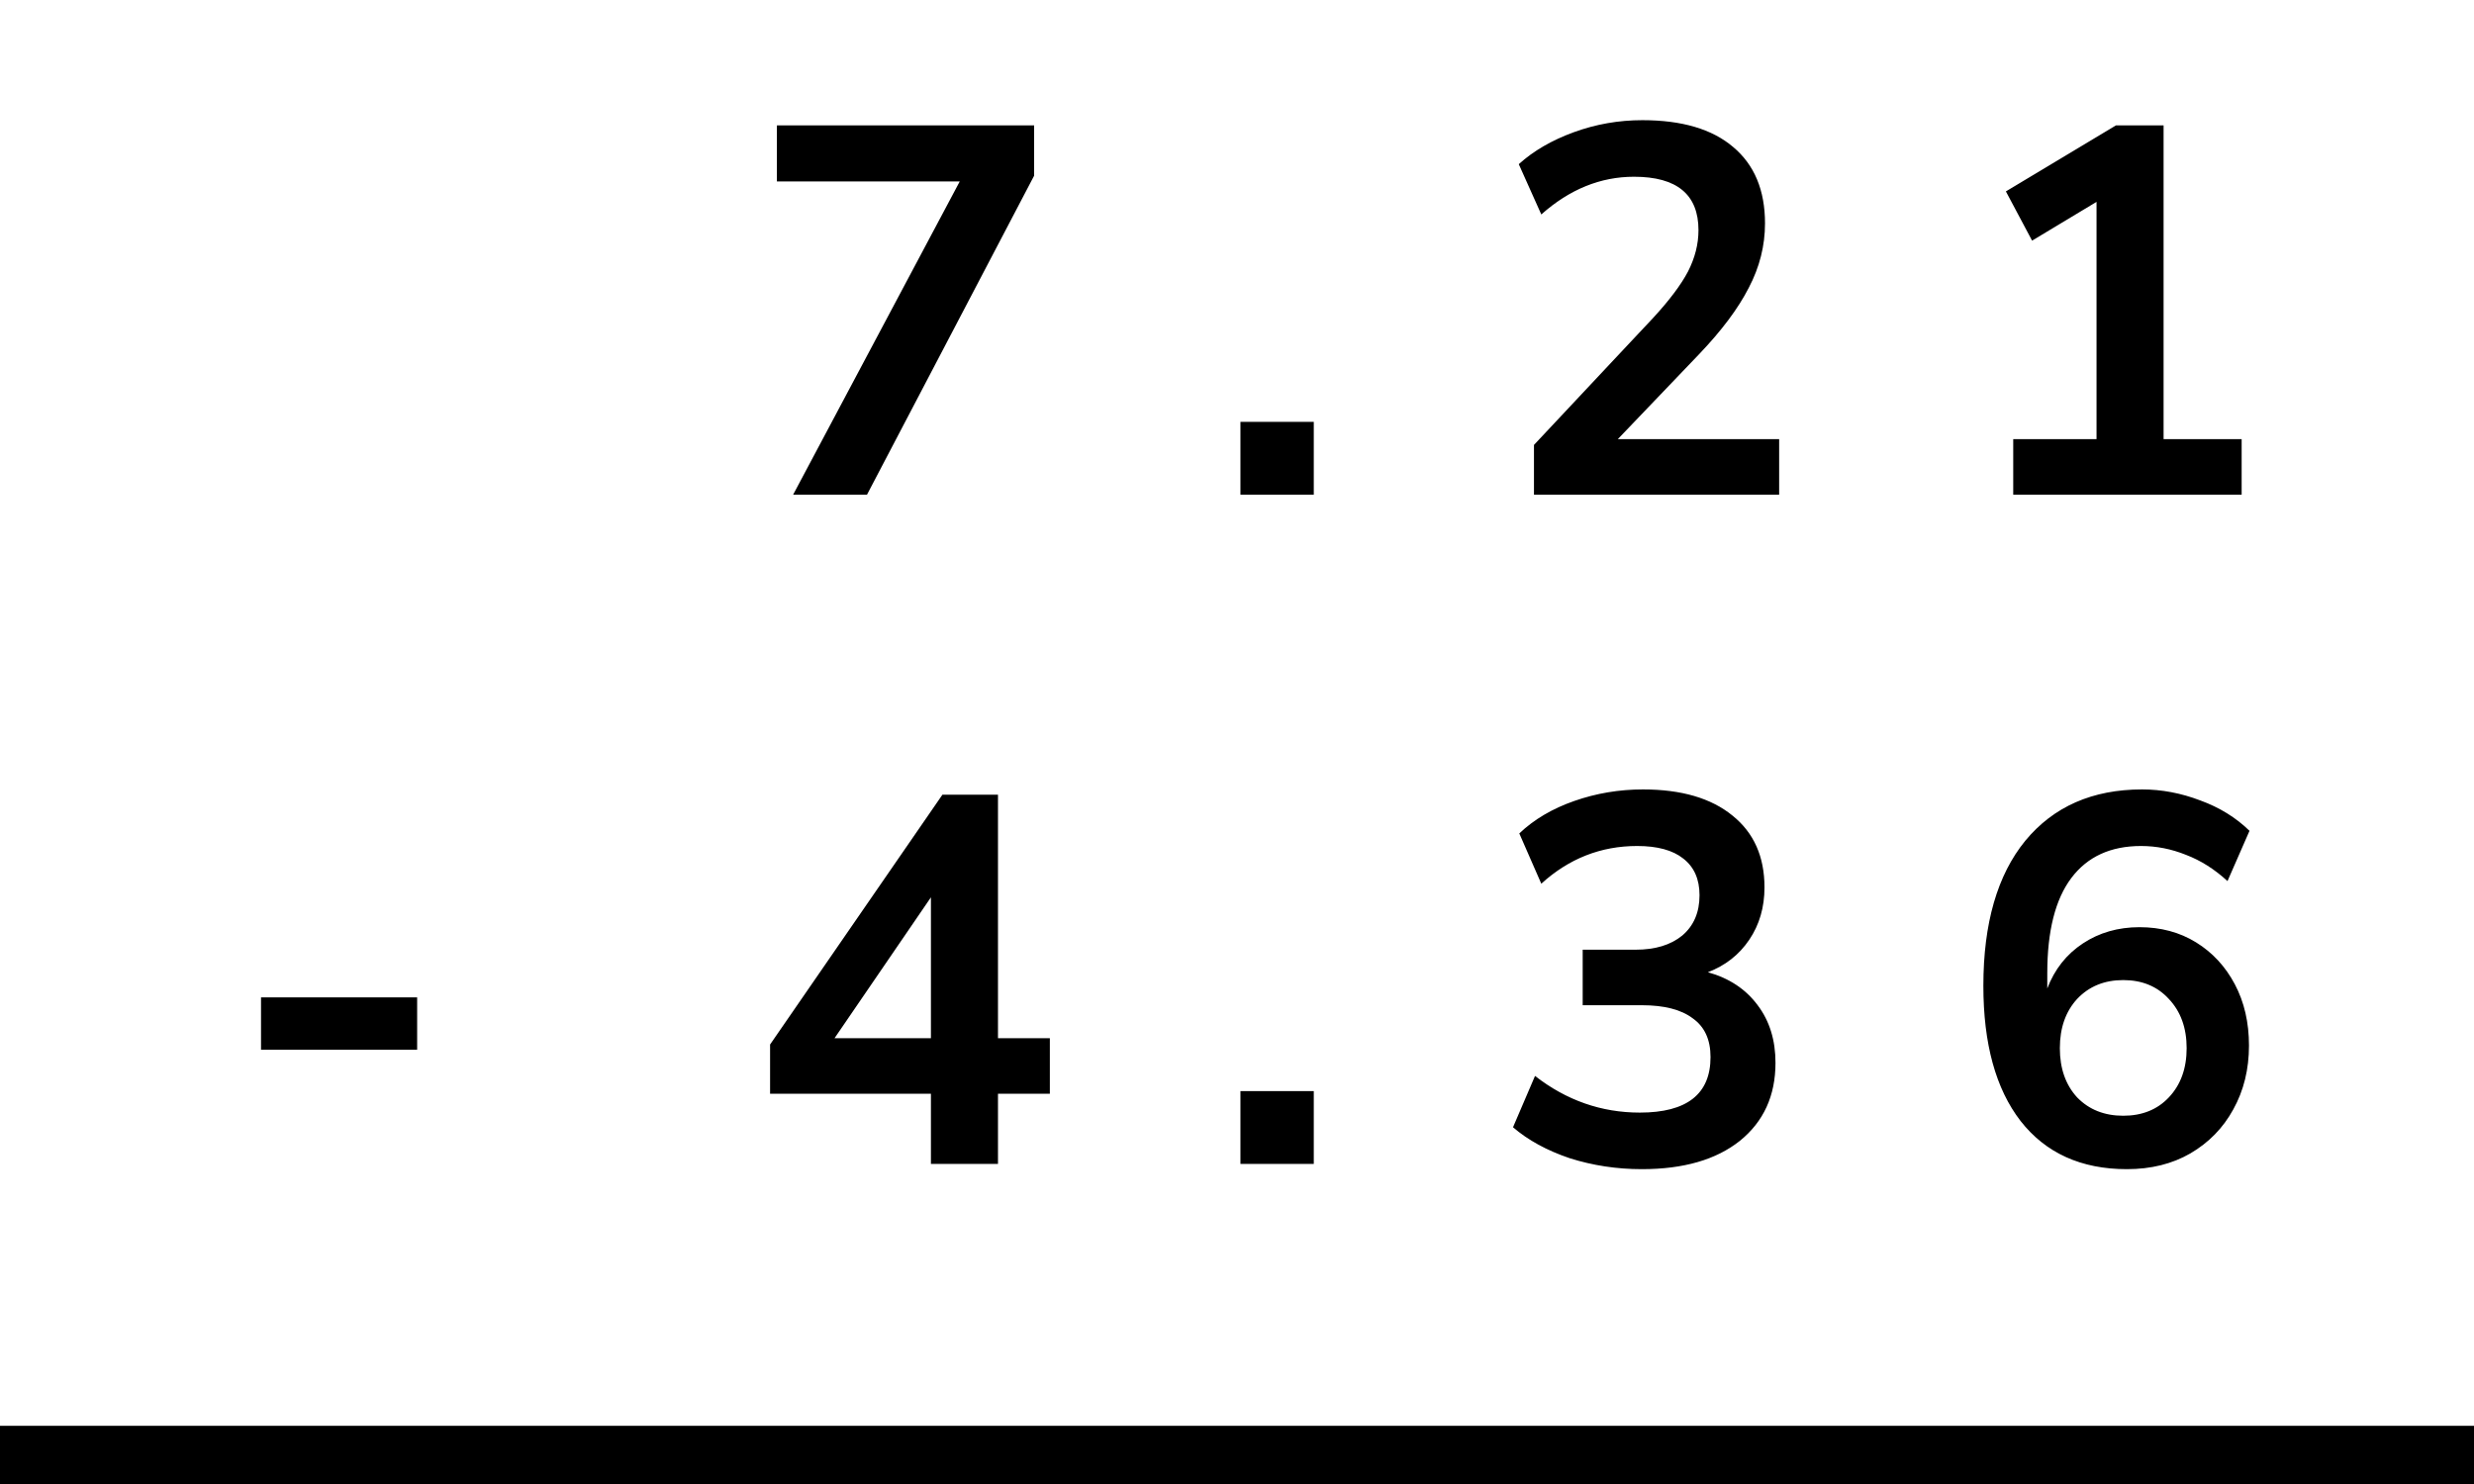
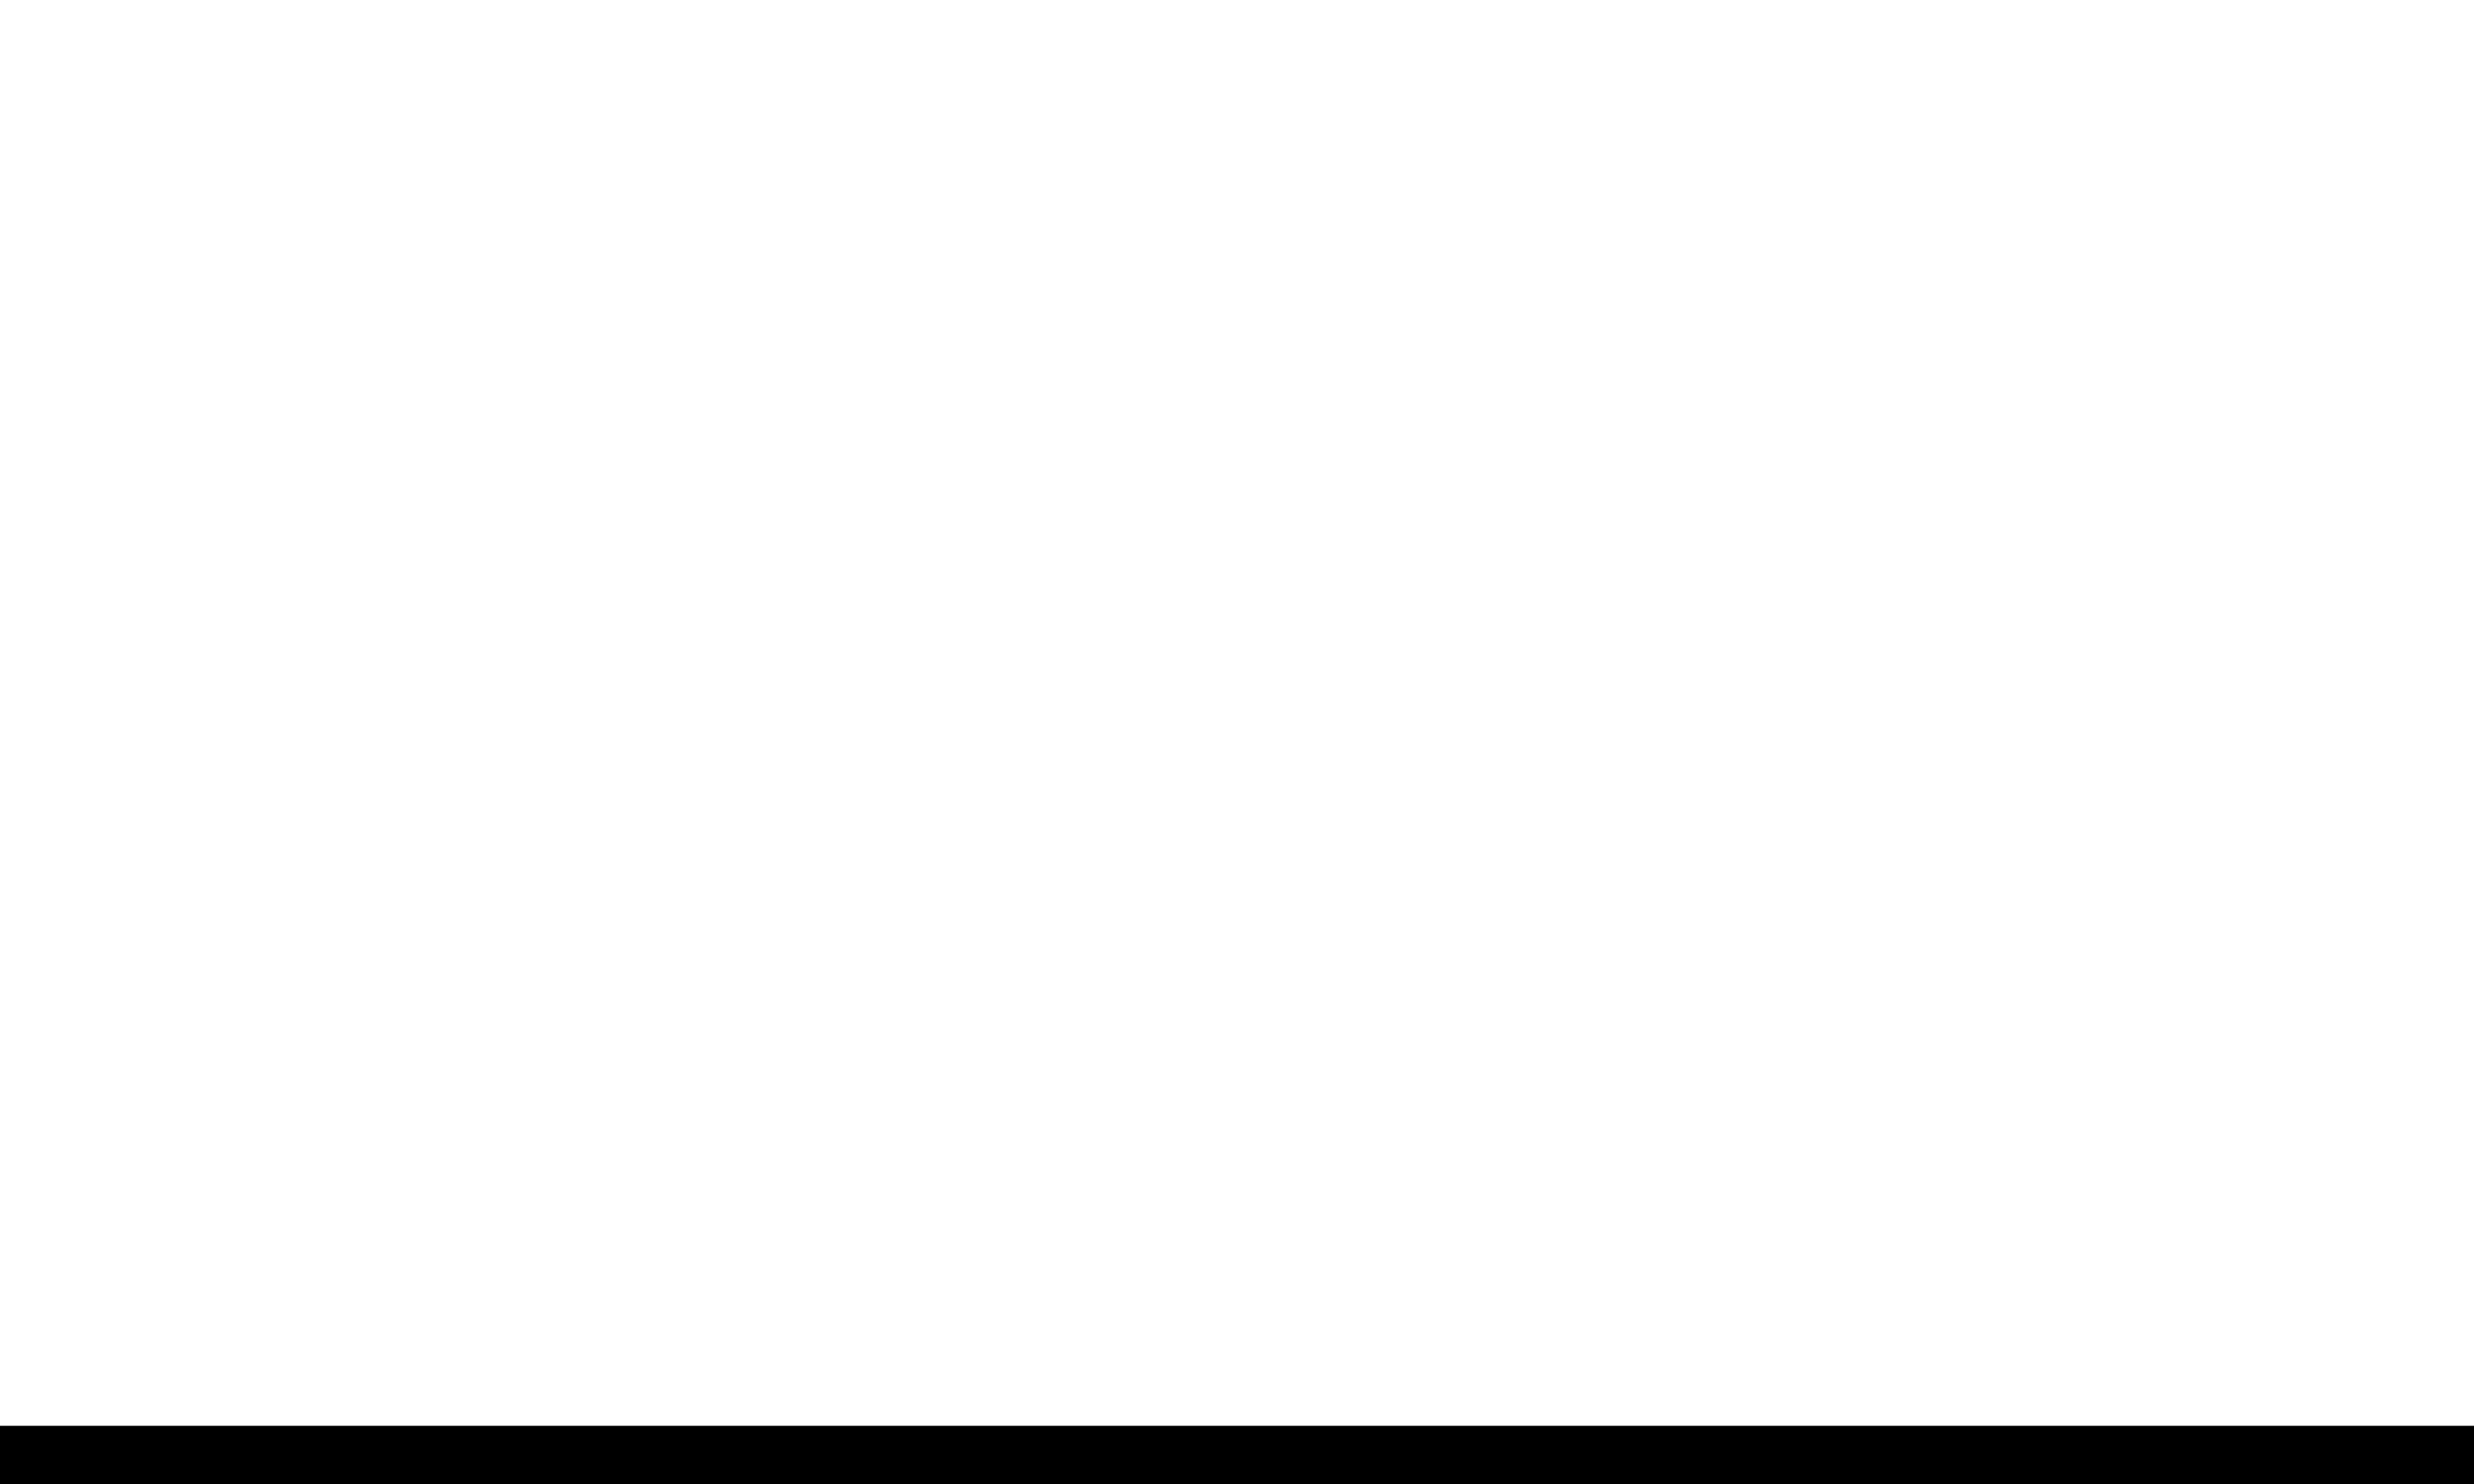
<svg xmlns="http://www.w3.org/2000/svg" width="85" height="51" viewBox="0 0 85 51" fill="none">
-   <path d="M27.25 17L32.974 6.236H26.692V4.31H35.53V6.038L29.788 17H27.25ZM42.618 17V14.498H45.138V17H42.618ZM52.703 17V15.29L56.806 10.916C57.358 10.316 57.755 9.788 57.995 9.332C58.234 8.864 58.355 8.39 58.355 7.91C58.355 6.686 57.617 6.074 56.141 6.074C54.989 6.074 53.926 6.506 52.955 7.37L52.181 5.642C52.684 5.186 53.315 4.82 54.071 4.544C54.827 4.268 55.612 4.13 56.428 4.13C57.785 4.13 58.822 4.436 59.542 5.048C60.275 5.66 60.641 6.536 60.641 7.676C60.641 8.444 60.455 9.182 60.083 9.89C59.722 10.598 59.153 11.36 58.373 12.176L55.583 15.092H61.127V17H52.703ZM69.169 17V15.092H72.031V6.938L69.817 8.27L68.917 6.578L72.697 4.31H74.335V15.092H77.017V17H69.169ZM8.968 36.076V34.276H14.332V36.076H8.968ZM31.984 40V37.588H26.458V35.896L32.38 27.31H34.288V35.68H36.07V37.588H34.288V40H31.984ZM31.984 35.68V30.838L28.672 35.68H31.984ZM42.618 40V37.498H45.138V40H42.618ZM56.41 40.18C55.547 40.18 54.718 40.054 53.926 39.802C53.147 39.538 52.498 39.184 51.983 38.74L52.739 36.976C53.819 37.816 55.019 38.236 56.339 38.236C57.959 38.236 58.769 37.6 58.769 36.328C58.769 35.728 58.565 35.284 58.157 34.996C57.761 34.696 57.178 34.546 56.41 34.546H54.377V32.638H56.194C56.867 32.638 57.401 32.476 57.797 32.152C58.193 31.816 58.391 31.354 58.391 30.766C58.391 30.214 58.205 29.794 57.833 29.506C57.472 29.218 56.944 29.074 56.248 29.074C55.001 29.074 53.903 29.506 52.955 30.37L52.199 28.642C52.703 28.162 53.333 27.79 54.089 27.526C54.844 27.262 55.63 27.13 56.447 27.13C57.767 27.13 58.792 27.43 59.525 28.03C60.257 28.618 60.623 29.44 60.623 30.496C60.623 31.18 60.449 31.78 60.1 32.296C59.752 32.812 59.279 33.184 58.678 33.412C59.41 33.616 59.98 33.994 60.389 34.546C60.797 35.086 61.001 35.746 61.001 36.526C61.001 37.654 60.593 38.548 59.776 39.208C58.961 39.856 57.839 40.18 56.41 40.18ZM73.075 40.18C71.503 40.18 70.285 39.628 69.421 38.524C68.569 37.42 68.143 35.872 68.143 33.88C68.143 31.732 68.623 30.07 69.583 28.894C70.555 27.718 71.893 27.13 73.597 27.13C74.269 27.13 74.935 27.256 75.595 27.508C76.255 27.748 76.819 28.096 77.287 28.552L76.531 30.28C76.087 29.872 75.613 29.572 75.109 29.38C74.605 29.176 74.089 29.074 73.561 29.074C72.517 29.074 71.719 29.44 71.167 30.172C70.615 30.904 70.339 31.996 70.339 33.448V33.97C70.591 33.31 70.999 32.794 71.563 32.422C72.127 32.05 72.775 31.864 73.507 31.864C74.239 31.864 74.887 32.038 75.451 32.386C76.015 32.734 76.459 33.214 76.783 33.826C77.107 34.438 77.269 35.14 77.269 35.932C77.269 36.748 77.089 37.48 76.729 38.128C76.381 38.764 75.889 39.268 75.253 39.64C74.629 40 73.903 40.18 73.075 40.18ZM72.949 38.344C73.597 38.344 74.119 38.134 74.515 37.714C74.923 37.282 75.127 36.718 75.127 36.022C75.127 35.326 74.923 34.762 74.515 34.33C74.119 33.898 73.597 33.682 72.949 33.682C72.301 33.682 71.773 33.898 71.365 34.33C70.969 34.762 70.771 35.326 70.771 36.022C70.771 36.718 70.969 37.282 71.365 37.714C71.773 38.134 72.301 38.344 72.949 38.344Z" fill="black" />
  <line x1="-8.74228e-08" y1="50" x2="85" y2="50" stroke="black" stroke-width="2" />
</svg>